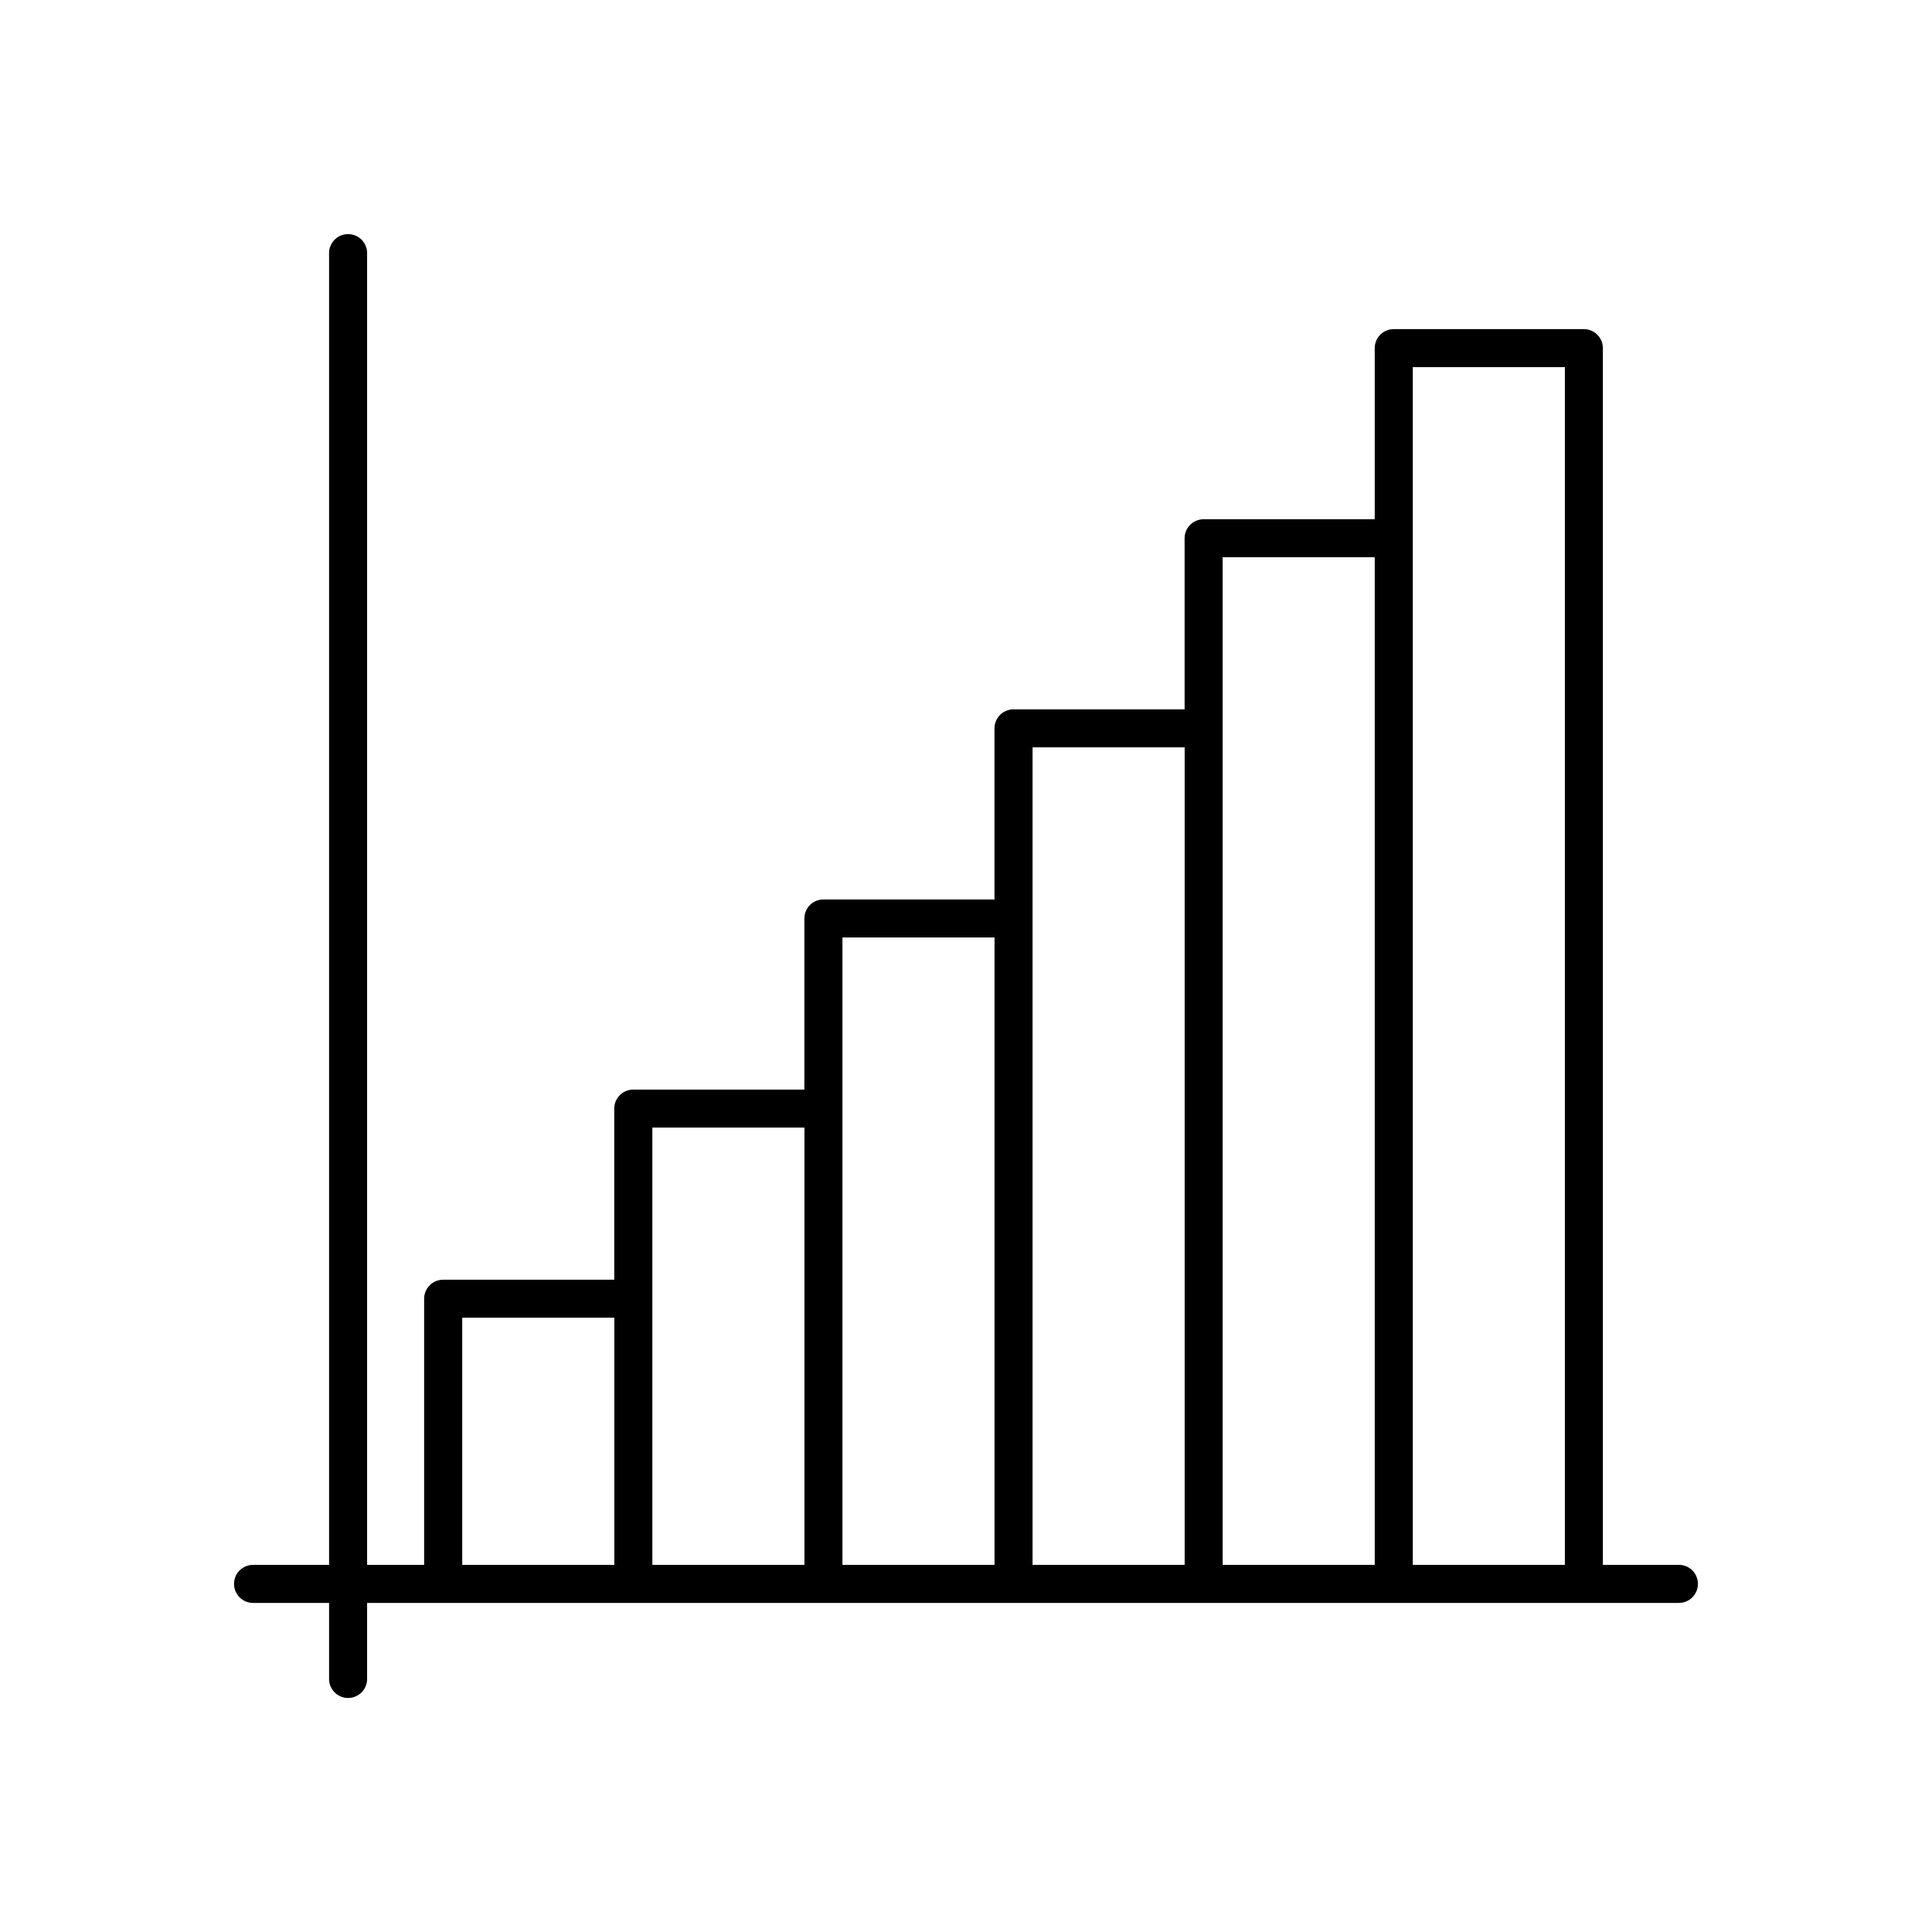
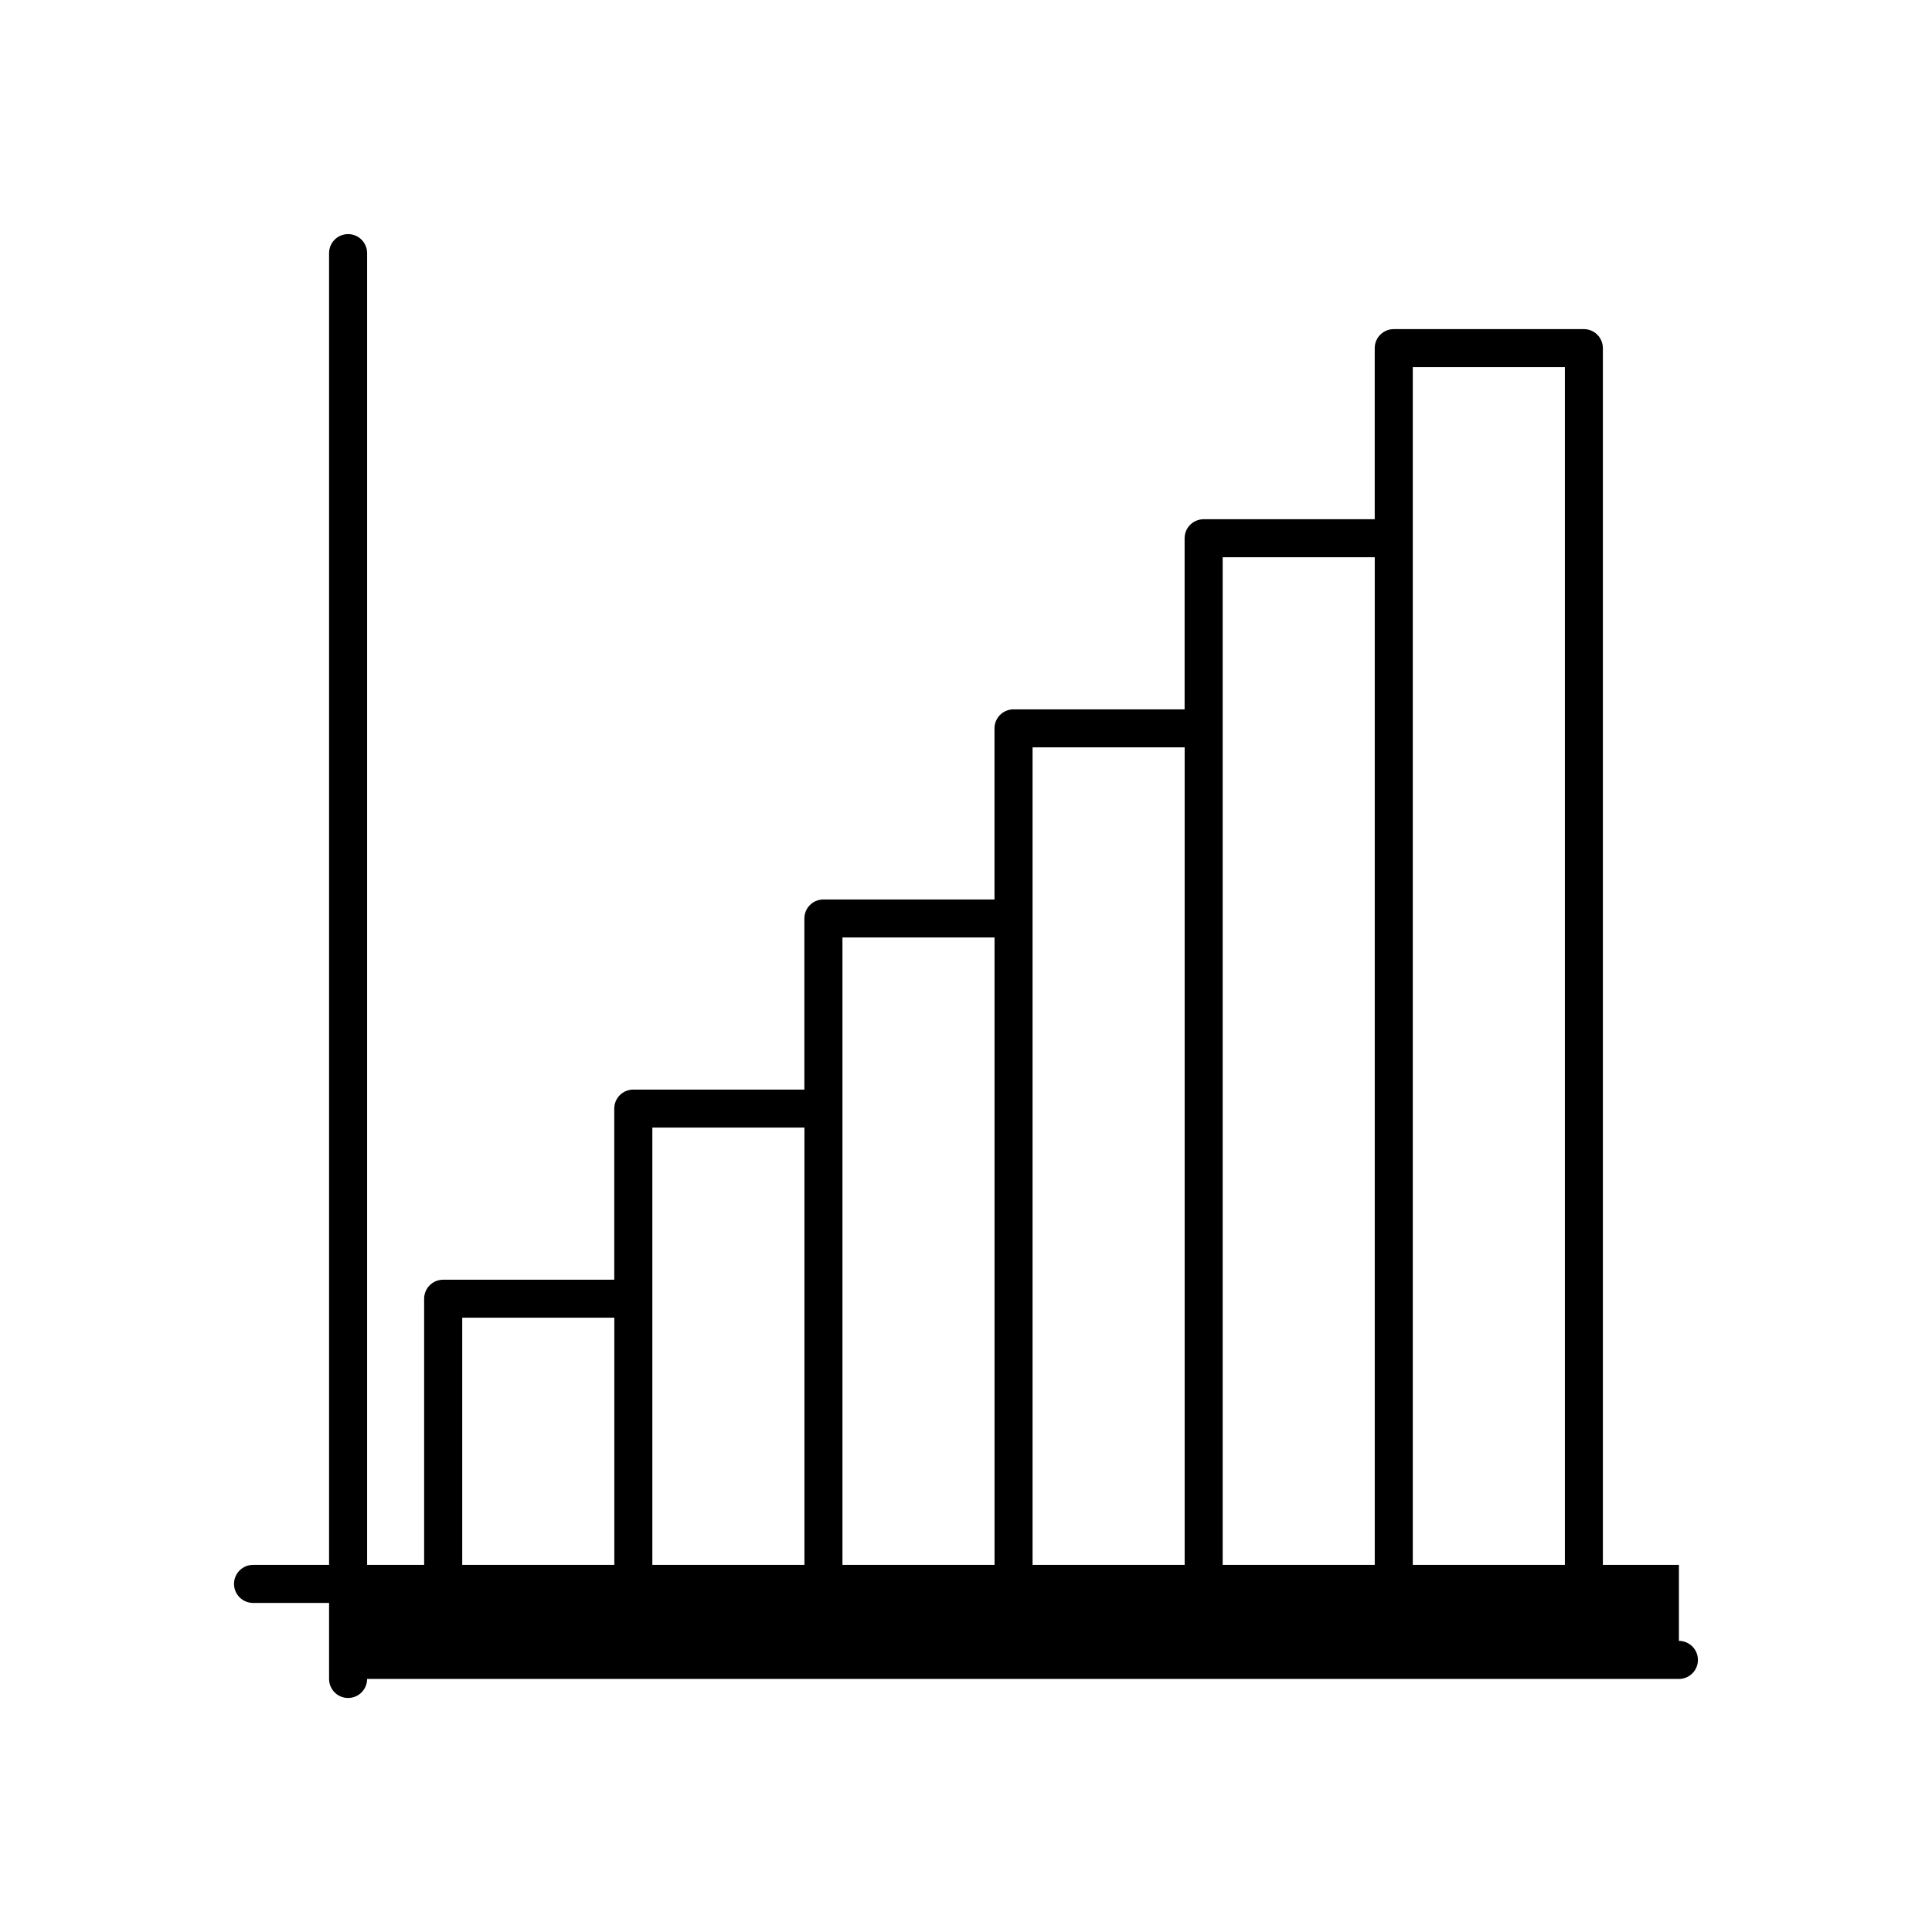
<svg xmlns="http://www.w3.org/2000/svg" fill="#000000" width="800px" height="800px" version="1.1" viewBox="144 144 512 512">
-   <path d="m588.93 558.7h-20.152v-322.44c0-2.781-2.254-5.039-5.039-5.039h-50.383c-2.785 0-5.039 2.254-5.039 5.039v45.344h-45.344c-2.785 0-5.039 2.254-5.039 5.039v45.344h-45.344c-2.785 0-5.039 2.254-5.039 5.039v45.344h-45.344c-2.785 0-5.039 2.254-5.039 5.039v45.344h-45.344c-2.785 0-5.039 2.254-5.039 5.039v45.344h-45.344c-2.785 0-5.039 2.254-5.039 5.039v70.535h-15.113v-347.63c0-2.781-2.254-5.039-5.039-5.039s-5.039 2.254-5.039 5.039v347.63h-20.152c-2.785 0-5.039 2.254-5.039 5.039 0 2.781 2.254 5.039 5.039 5.039h20.152v20.152c0 2.781 2.254 5.039 5.039 5.039s5.039-2.254 5.039-5.039v-20.152h347.64c2.785 0 5.039-2.254 5.039-5.039 0-2.797-2.254-5.051-5.039-5.051zm-282.13 0h-40.305v-65.496h40.305zm50.383 0h-40.305v-115.88h40.305zm50.379 0h-40.305v-166.26h40.305zm50.383 0h-40.305v-216.64h40.305zm50.379 0h-40.305v-267.02h40.305zm50.383 0h-40.305v-317.4h40.305z" />
+   <path d="m588.93 558.7h-20.152v-322.44c0-2.781-2.254-5.039-5.039-5.039h-50.383c-2.785 0-5.039 2.254-5.039 5.039v45.344h-45.344c-2.785 0-5.039 2.254-5.039 5.039v45.344h-45.344c-2.785 0-5.039 2.254-5.039 5.039v45.344h-45.344c-2.785 0-5.039 2.254-5.039 5.039v45.344h-45.344c-2.785 0-5.039 2.254-5.039 5.039v45.344h-45.344c-2.785 0-5.039 2.254-5.039 5.039v70.535h-15.113v-347.63c0-2.781-2.254-5.039-5.039-5.039s-5.039 2.254-5.039 5.039v347.63h-20.152c-2.785 0-5.039 2.254-5.039 5.039 0 2.781 2.254 5.039 5.039 5.039h20.152v20.152c0 2.781 2.254 5.039 5.039 5.039s5.039-2.254 5.039-5.039h347.64c2.785 0 5.039-2.254 5.039-5.039 0-2.797-2.254-5.051-5.039-5.051zm-282.13 0h-40.305v-65.496h40.305zm50.383 0h-40.305v-115.88h40.305zm50.379 0h-40.305v-166.26h40.305zm50.383 0h-40.305v-216.64h40.305zm50.379 0h-40.305v-267.02h40.305zm50.383 0h-40.305v-317.4h40.305z" />
</svg>